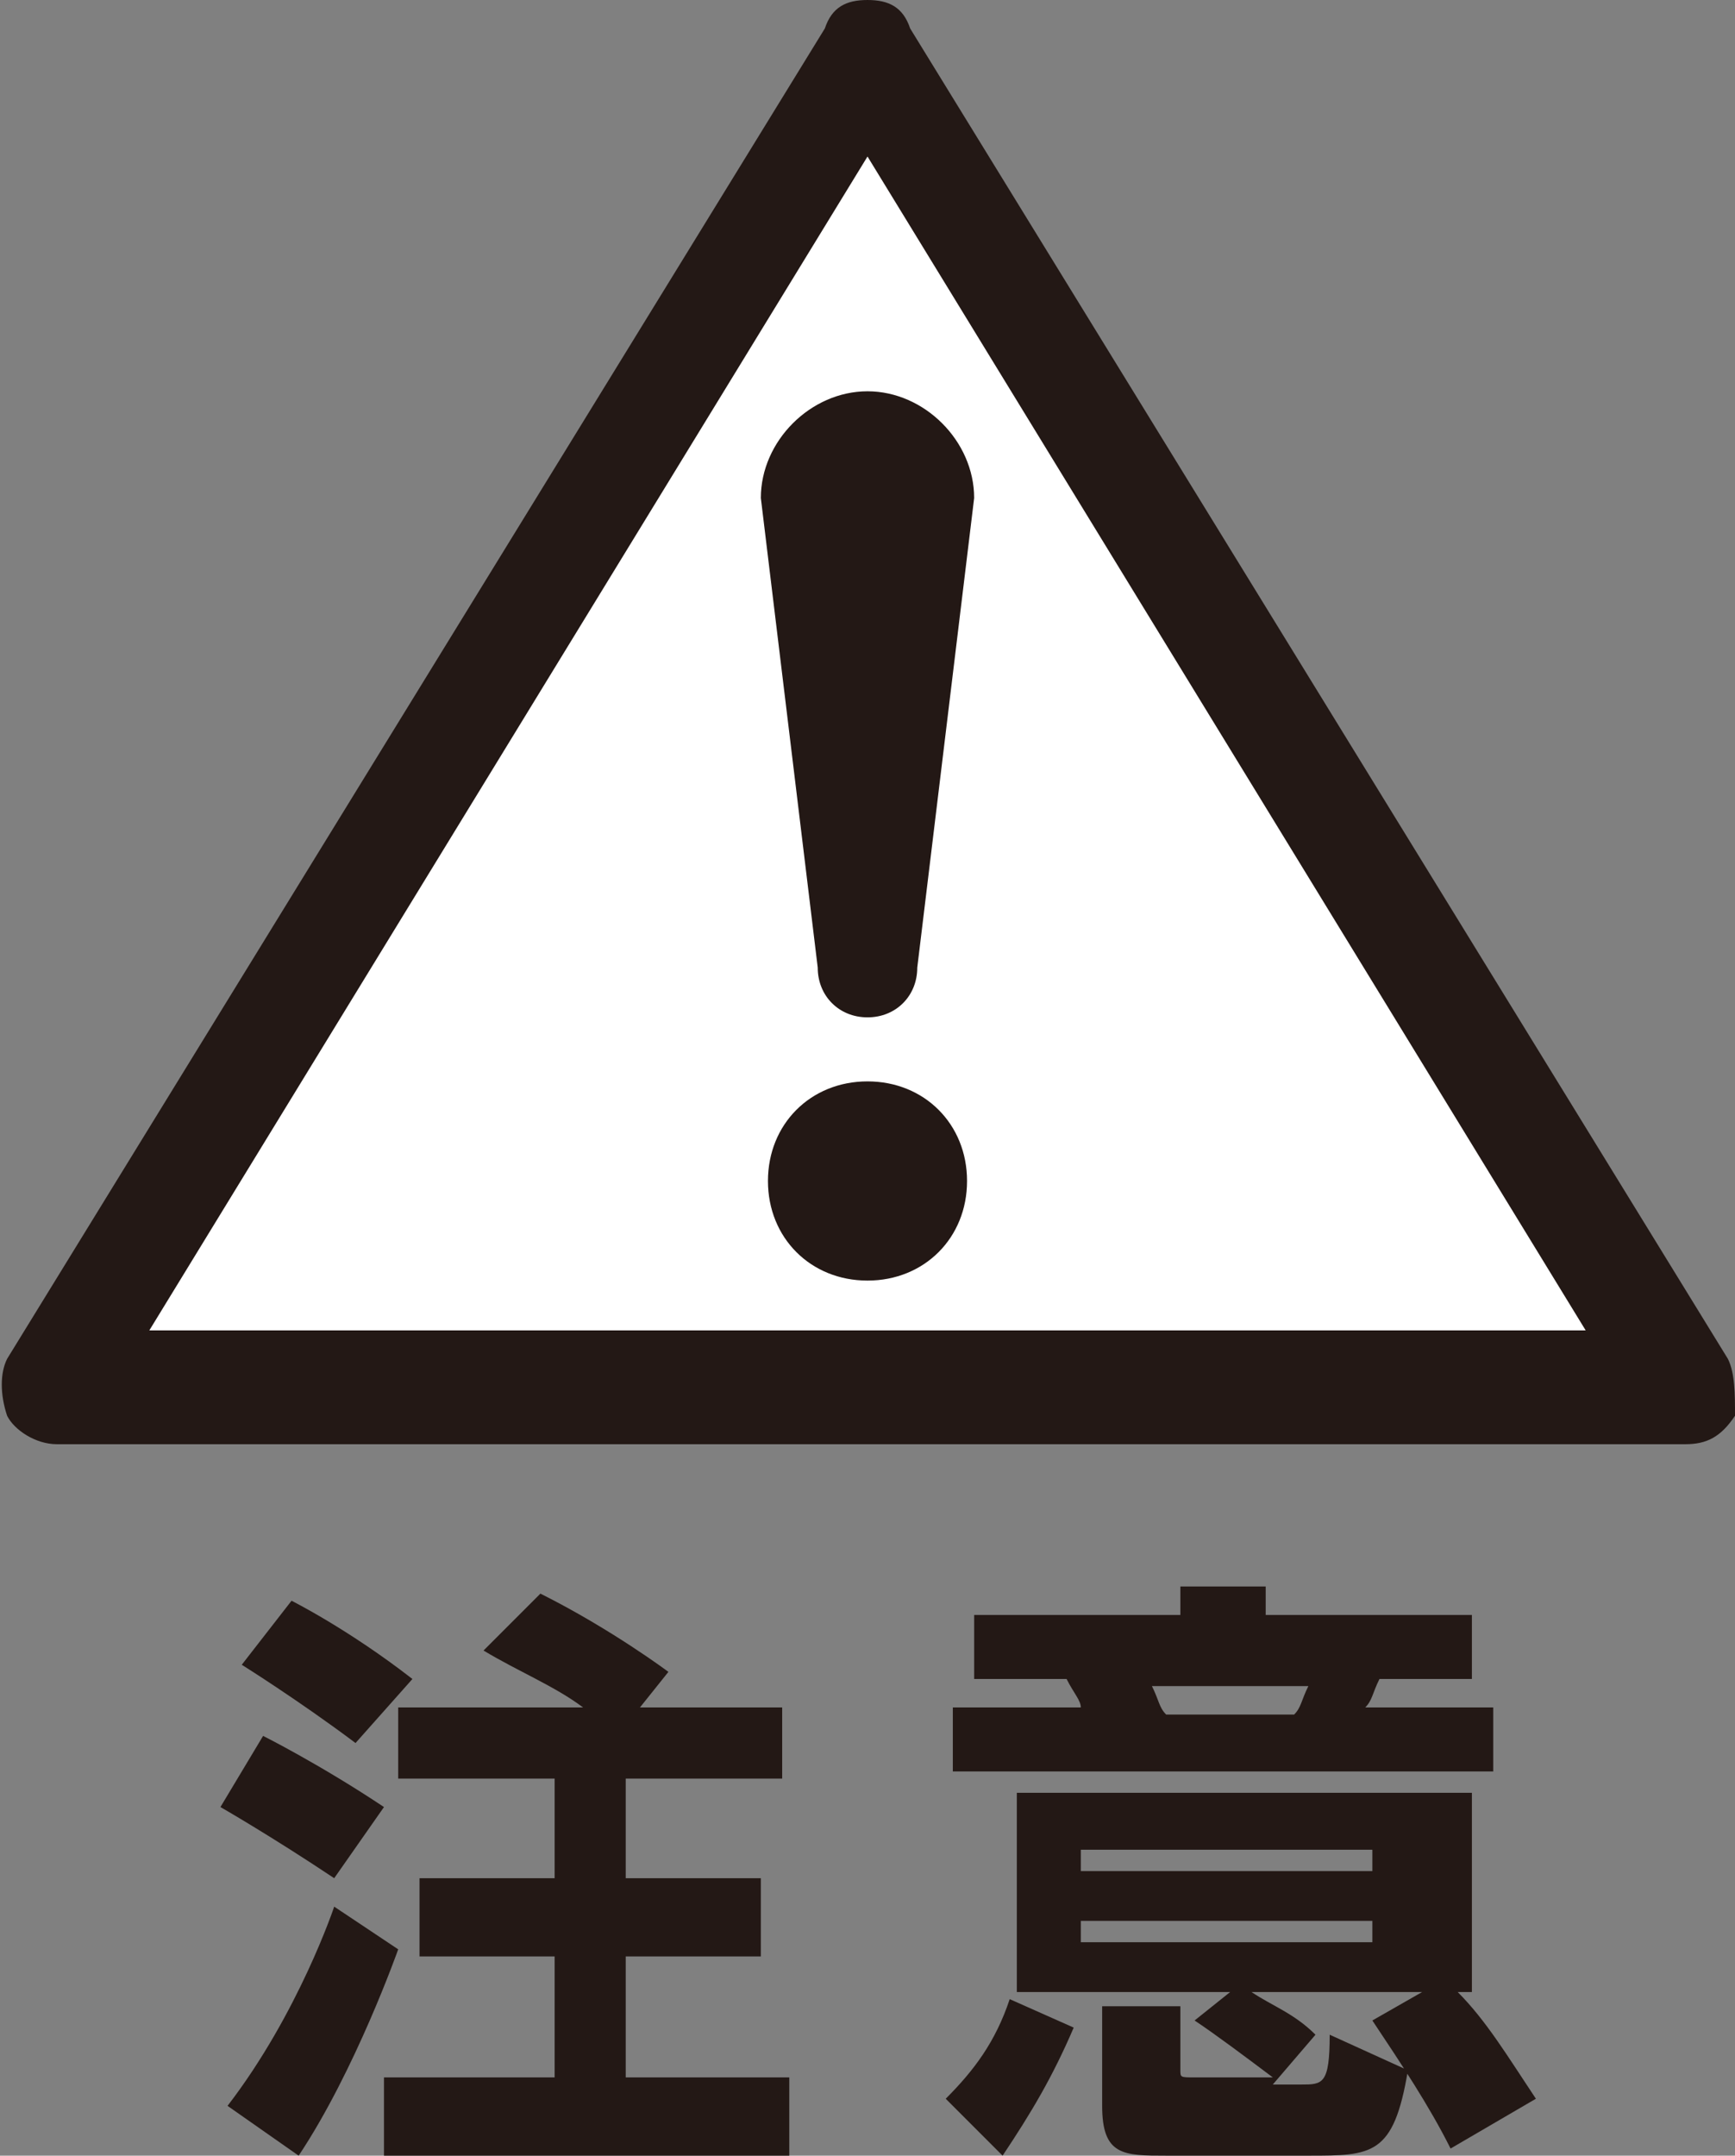
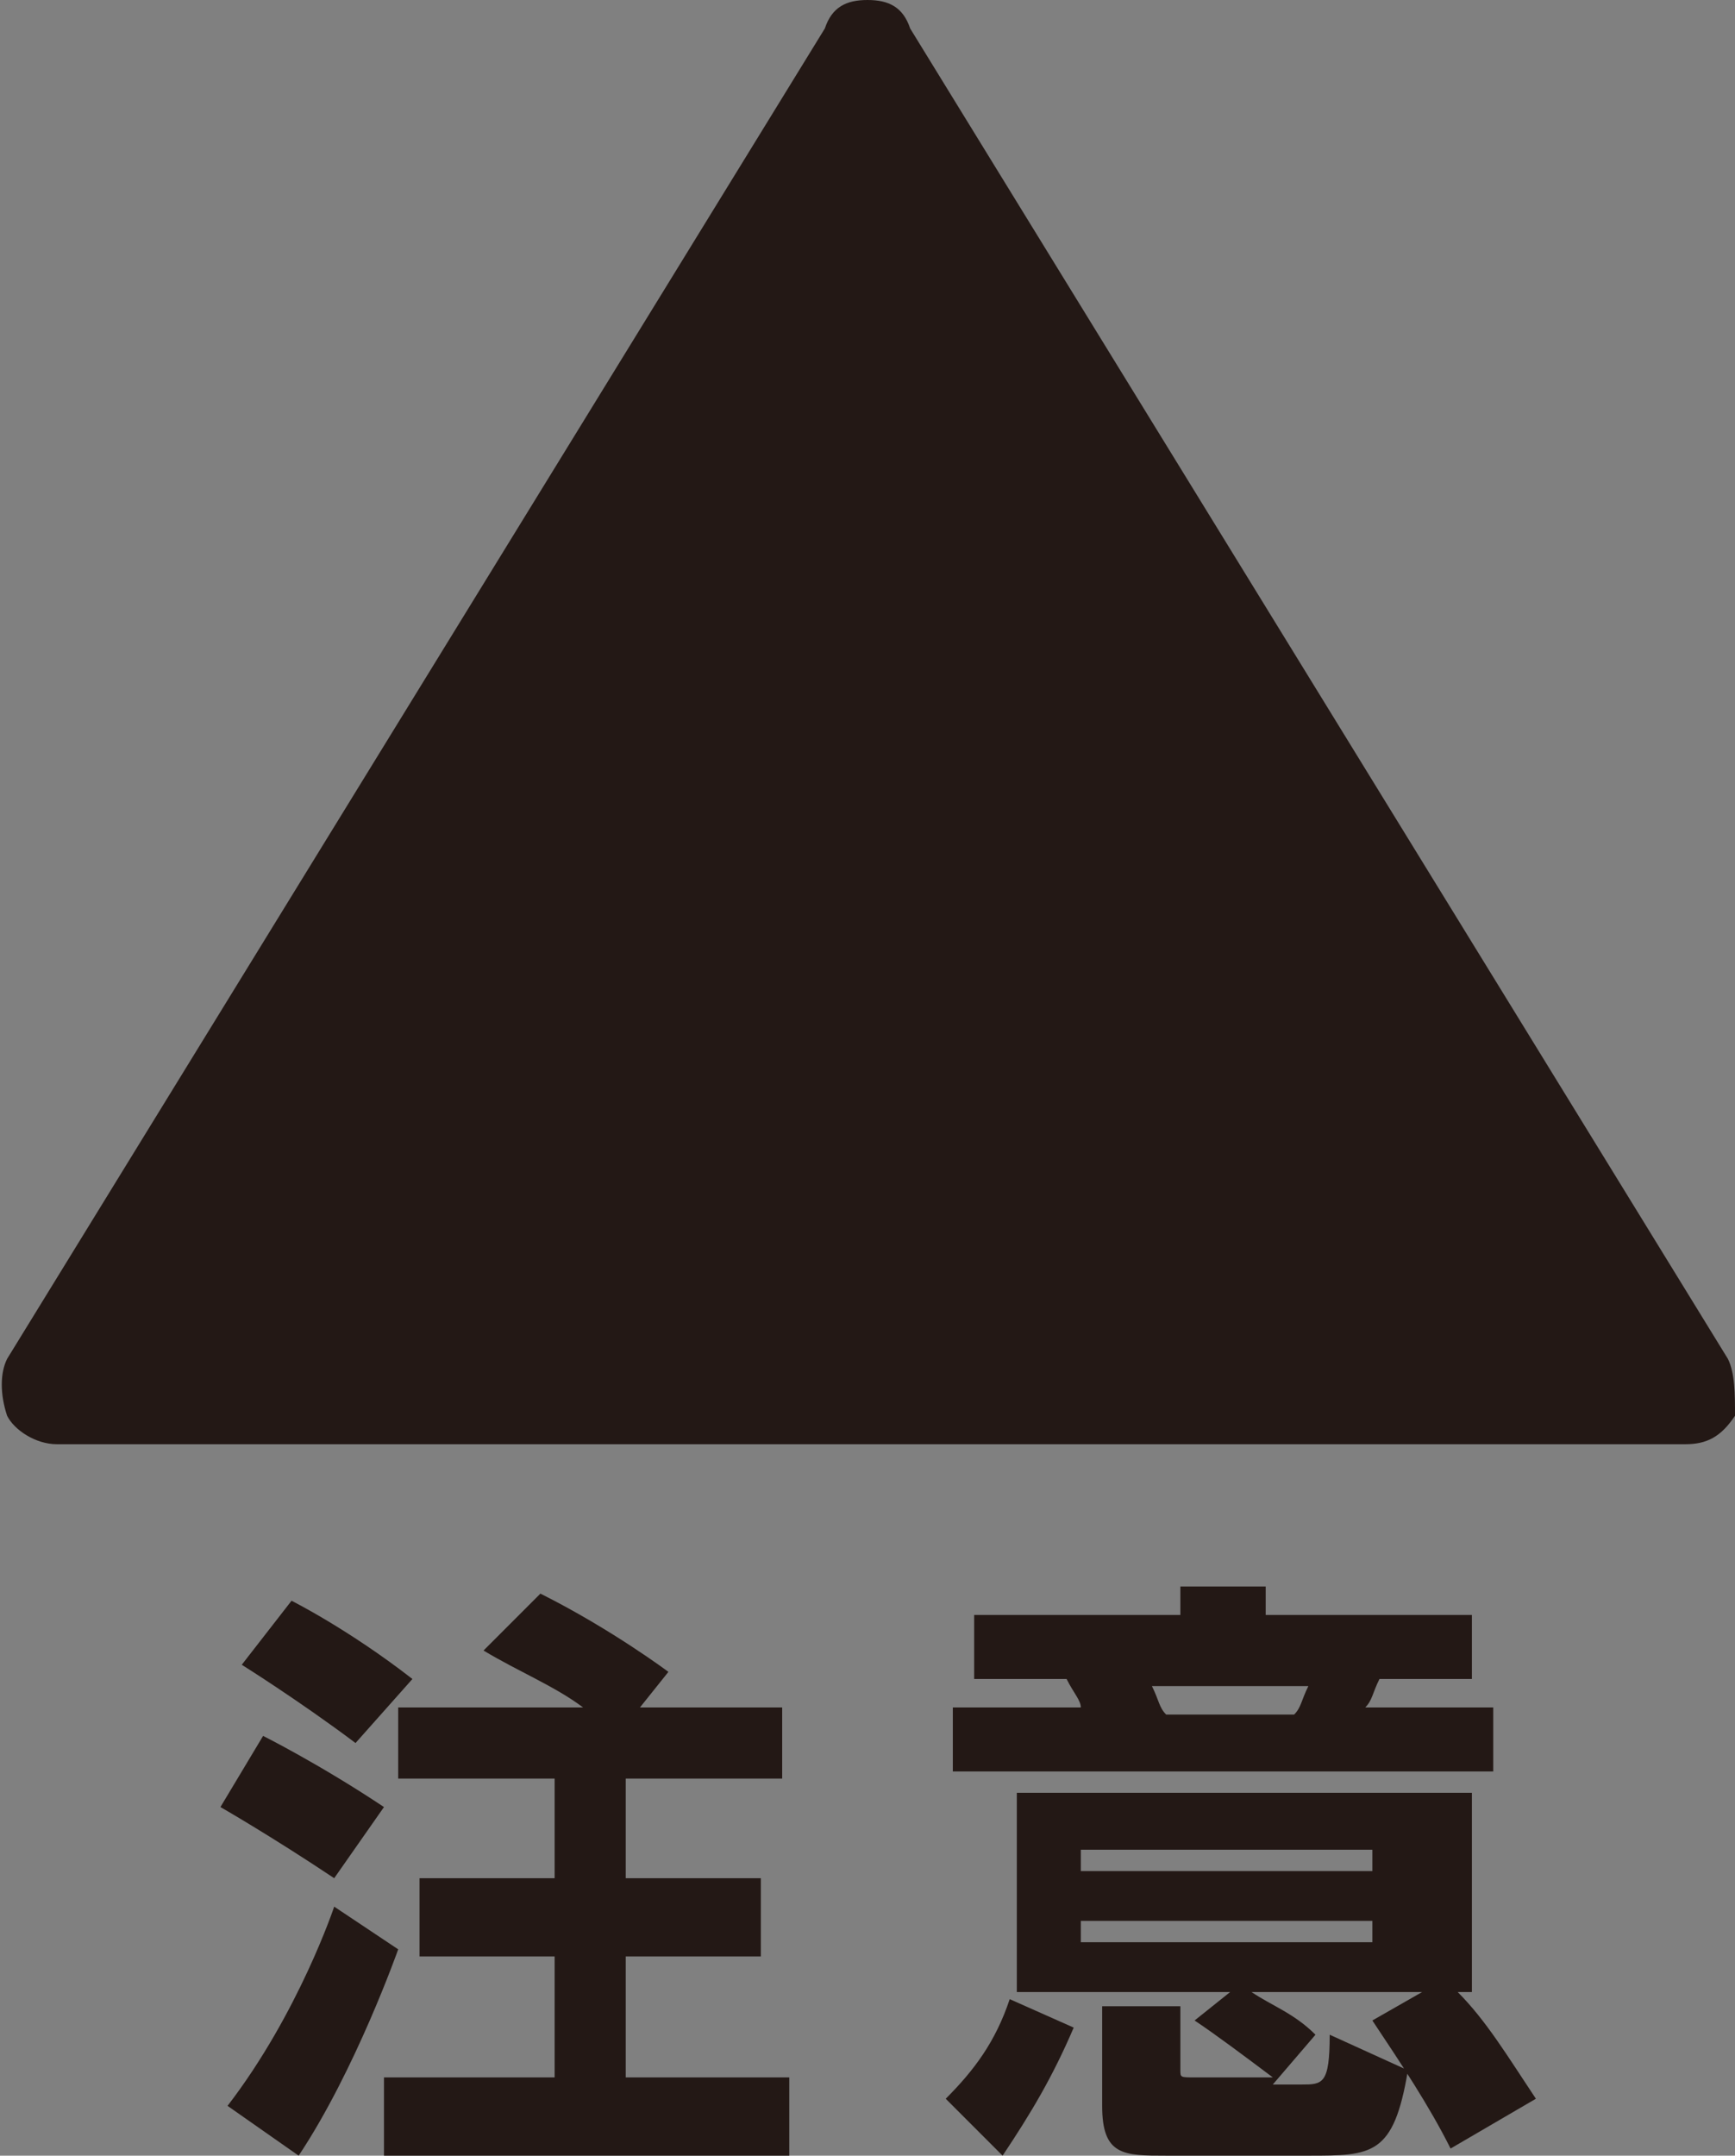
<svg xmlns="http://www.w3.org/2000/svg" xmlns:xlink="http://www.w3.org/1999/xlink" version="1.1" id="レイヤー_1" x="0px" y="0px" viewBox="0 0 24.4 30.3" style="enable-background:new 0 0 24.4 30.3;" xml:space="preserve">
  <rect x="0" y="0" width="24.4" height="30.3" fill="#808080" stroke="none" />
  <style type="text/css">
	.st0{clip-path:url(#SVGID_00000135650996147322172860000015525472231393314485_);fill:#231815;}
	.st1{clip-path:url(#SVGID_00000135650996147322172860000015525472231393314485_);fill:#FFFFFF;}
</style>
  <g>
    <defs>
      <rect id="SVGID_1_" y="0" width="24.4" height="30.3" />
    </defs>
    <clipPath id="SVGID_00000162342197388195936030000016200415657097648266_">
      <use xlink:href="#SVGID_1_" style="overflow:visible;" />
    </clipPath>
    <path style="clip-path:url(#SVGID_00000162342197388195936030000016200415657097648266_);fill:#231815;" d="M24.3,19.1L12.8,0.4   C12.7,0.1,12.5,0,12.2,0c-0.3,0-0.5,0.1-0.6,0.4L0.1,19.1c-0.1,0.2-0.1,0.5,0,0.8c0.1,0.2,0.4,0.4,0.7,0.4h22.9   c0.3,0,0.5-0.1,0.7-0.4C24.4,19.6,24.4,19.3,24.3,19.1" />
-     <polygon style="clip-path:url(#SVGID_00000162342197388195936030000016200415657097648266_);fill:#FFFFFF;" points="22.3,18.7    2.1,18.7 12.2,2.2  " />
-     <path style="clip-path:url(#SVGID_00000162342197388195936030000016200415657097648266_);fill:#231815;" d="M12.2,18   c0.8,0,1.4-0.6,1.4-1.4s-0.6-1.4-1.4-1.4s-1.4,0.6-1.4,1.4S11.4,18,12.2,18" />
-     <path style="clip-path:url(#SVGID_00000162342197388195936030000016200415657097648266_);fill:#231815;" d="M12.9,13.6   c0,0.4-0.3,0.7-0.7,0.7s-0.7-0.3-0.7-0.7l-0.8-6.6c0-0.8,0.7-1.5,1.5-1.5c0.8,0,1.5,0.7,1.5,1.5L12.9,13.6z" />
    <path style="clip-path:url(#SVGID_00000162342197388195936030000016200415657097648266_);fill:#231815;" d="M5,24.5   c-0.8-0.6-1.6-1.1-1.6-1.1l0.7-0.9c0,0,0.8,0.4,1.7,1.1L5,24.5z M4.7,26.4c-0.9-0.6-1.6-1-1.6-1l0.6-1c0,0,0.8,0.4,1.7,1L4.7,26.4z    M5.4,30.3v-1.1h2.4v-1.7H5.9v-1.1h1.9V25H5.6V24h2.6c-0.4-0.3-0.9-0.5-1.4-0.8l0.8-0.8c1,0.5,1.8,1.1,1.8,1.1L9,24H11V25H8.8v1.4   h1.9v1.1H8.8v1.7h2.3v1.1H5.4z M4.2,30.3l-1-0.7c1-1.3,1.5-2.8,1.5-2.8l0.9,0.6C5.6,27.4,5,29.1,4.2,30.3" />
    <path style="clip-path:url(#SVGID_00000162342197388195936030000016200415657097648266_);fill:#231815;" d="M13.4,24.9V24h1.8   c0-0.1-0.1-0.2-0.2-0.4h-1.3v-0.9h2.9v-0.4h1.2v0.4h2.9v0.9h-1.3c-0.1,0.2-0.1,0.3-0.2,0.4h1.8v0.9H13.4z M20.4,30.2   c-0.3-0.6-0.7-1.2-1.1-1.8l0.7-0.4h-2.4c0.3,0.2,0.6,0.3,0.9,0.6l-0.6,0.7l0.4,0c0.3,0,0.4,0,0.4-0.7l1.1,0.5   c-0.2,1.2-0.5,1.2-1.4,1.2h-2c-0.6,0-0.9,0-0.9-0.7v-1.4h1.1v0.9c0,0.1,0,0.1,0.2,0.1h1.1c-0.4-0.3-0.8-0.6-1.1-0.8l0.5-0.4h-3   v-2.8h6.4V28h-0.2c0.4,0.4,0.7,0.9,1.1,1.5L20.4,30.2z M14.1,30.3l-0.8-0.8c0.4-0.4,0.7-0.8,0.9-1.4l0.9,0.4   C14.8,29.2,14.5,29.7,14.1,30.3 M16.2,23.7c0.1,0.2,0.1,0.3,0.2,0.4h1.8c0.1-0.1,0.1-0.2,0.2-0.4H16.2z M19.3,26h-4.1v0.3h4.1V26z    M19.3,27h-4.1v0.3h4.1V27z" />
  </g>
</svg>